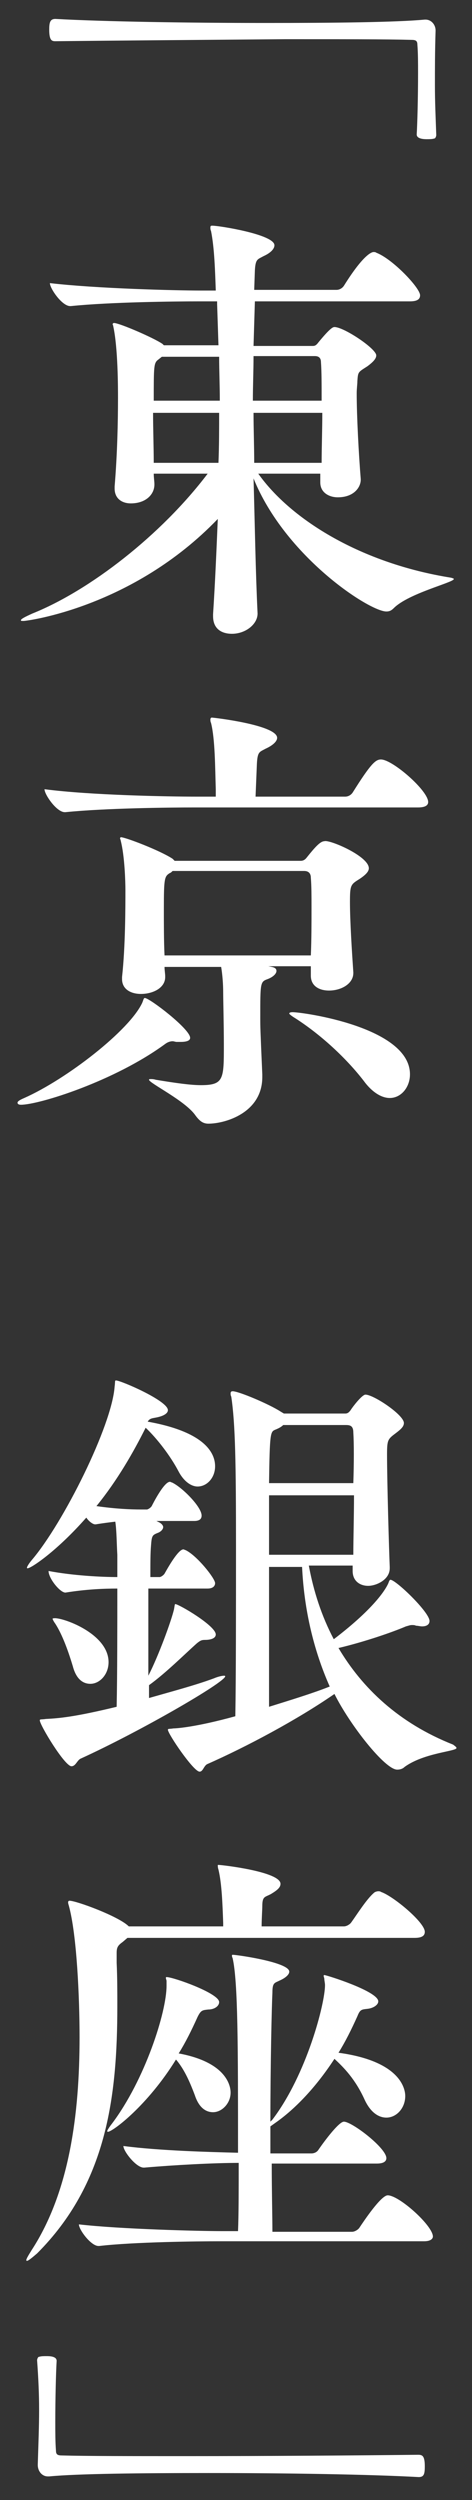
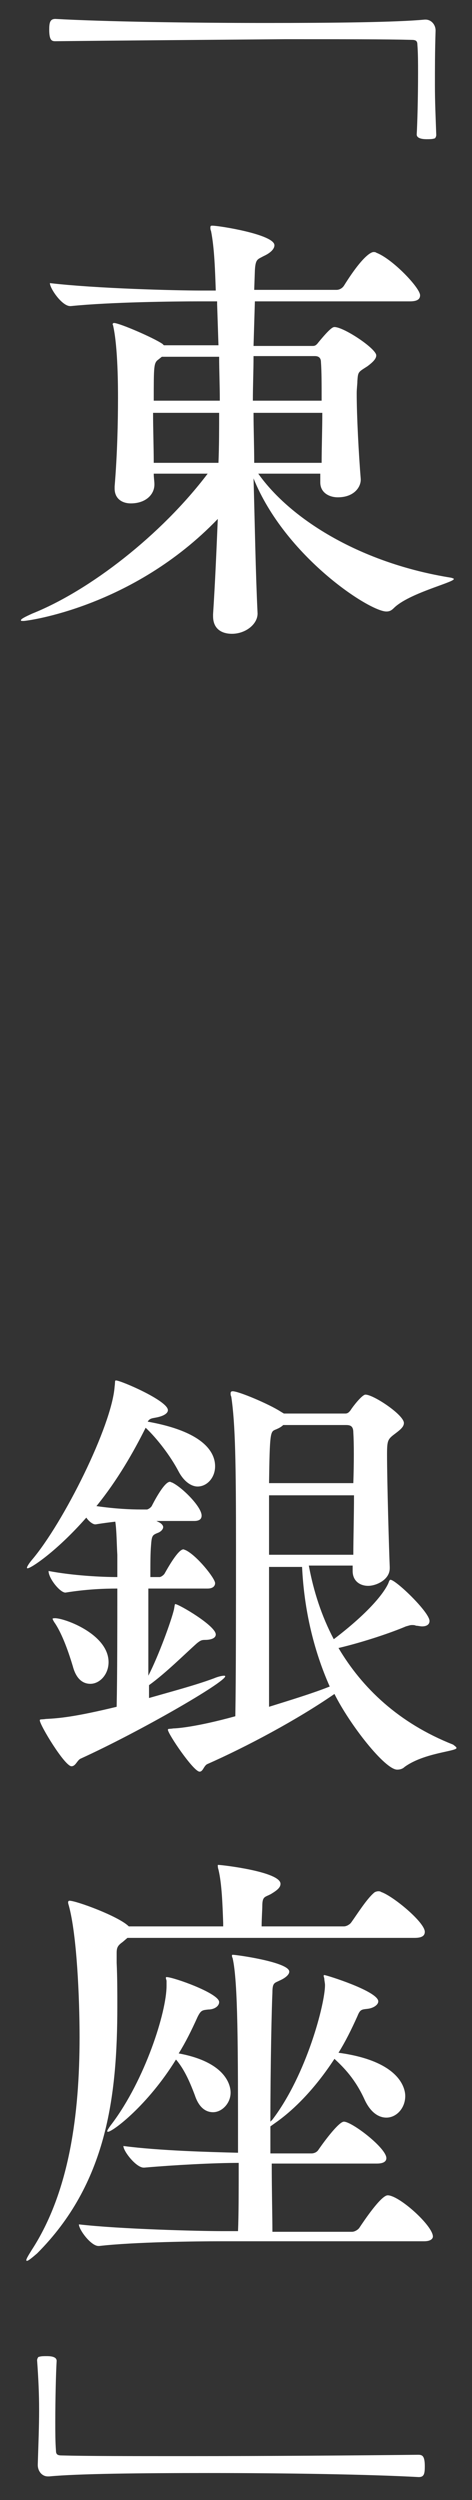
<svg xmlns="http://www.w3.org/2000/svg" version="1.1" id="レイヤー_1" x="0px" y="0px" viewBox="0 0 70 370" style="enable-background:new 0 0 70 370;" xml:space="preserve">
  <rect x="0" y="0" width="70" height="370" fill="#333333" stroke="none" />
  <style type="text/css">
	.st0{fill:#FFFFFF;}
</style>
  <g>
    <path class="st0" d="M63.1,2.9c0.9,0,1.5,0.8,1.5,1.6c-0.1,3.2-0.1,5.7-0.1,8.1c0,2.4,0.1,4.6,0.2,7.4c0,0.1-0.1,0.5-0.3,0.5   c-0.3,0.1-0.7,0.1-1.1,0.1c-0.3,0-1.5,0-1.5-0.7c0.1-1.7,0.2-5.5,0.2-9.1c0-1.5,0-2.9-0.1-4.2c0-0.6-0.3-0.7-0.9-0.7   c-3.5-0.1-10.6-0.1-18.7-0.1C30.8,5.9,17.1,6,8.2,6.1C7.7,6.1,7.3,6,7.3,4.4c0-1,0.1-1.6,0.9-1.6c7.2,0.4,19.7,0.6,31.2,0.6   c10.1,0,19.4-0.1,23.6-0.5H63.1z" />
    <path class="st0" d="M38.2,90.8c0,1.6-1.8,3-3.8,3c-1.5,0-2.8-0.7-2.8-2.6v-0.3c0.3-4.6,0.5-9.3,0.7-14.1   C19.7,89.9,4,91.9,3.5,91.9c-0.3,0-0.4,0-0.4-0.1c0-0.2,0.6-0.5,1.7-1c8.5-3.4,19.1-11.6,26-20.7h-8c0,0.6,0.1,1.1,0.1,1.6   c0,1.5-1.3,2.8-3.5,2.8c-1.3,0-2.4-0.7-2.4-2.2v-0.3c0.4-4.8,0.5-9.6,0.5-13.1c0-1.5,0-7.4-0.7-10.6c0-0.1-0.1-0.3-0.1-0.3   c0-0.1,0.1-0.2,0.2-0.2c0.8,0,5.9,2.2,7.2,3.1l0.2,0.2h8.1L32.2,45v-0.4h-2.6c-3.7,0-13.2,0.1-19.1,0.7h-0.1c-1.2,0-3-2.6-3-3.4   c6.8,0.8,18.6,1.1,22.4,1.1h2.2c-0.1-2.9-0.2-6.3-0.7-8.8c-0.1-0.2-0.1-0.4-0.1-0.5c0-0.3,0.1-0.3,0.3-0.3c1,0,9.2,1.3,9.2,2.9   c0,0.5-0.5,1.1-1.6,1.6c-0.9,0.5-1.2,0.4-1.3,2.1l-0.1,2.9h12.2c0.5,0,0.9-0.3,1.1-0.6c3-4.8,4.2-5,4.4-5c0.1,0,0.3,0,0.4,0.1   c2.4,0.9,6.5,5.2,6.5,6.3c0,0.5-0.3,0.9-1.5,0.9H37.8l-0.2,6.6h8.8c0.3,0,0.5-0.1,0.8-0.5c1.8-2.2,2.2-2.3,2.4-2.3   c1.4,0,6.2,3.2,6.2,4.2c0,0.5-0.5,1-1.3,1.6c-1.4,0.9-1.4,0.8-1.5,2.2c0,0.5-0.1,1.1-0.1,1.8c0,3.4,0.3,9,0.6,12.7V71   c0,1.1-1,2.6-3.4,2.6c-1.3,0-2.6-0.7-2.6-2.2v-1.3h-9.2c4.9,6.9,15.4,13.3,28.6,15.4c0.3,0.1,0.4,0.1,0.4,0.2   c0,0.5-6.7,2.1-8.9,4.3c-0.4,0.4-0.7,0.5-1.1,0.5c-2.5,0-15-8.1-19.7-19.7C37.8,77.7,37.9,84.6,38.2,90.8L38.2,90.8z M24,52.8   l-0.5,0.4c-0.7,0.5-0.7,0.9-0.7,6.1h9.8c0-2.2-0.1-4.5-0.1-6.5H24z M22.7,61.1c0,2.4,0.1,5.1,0.1,7.4h9.6c0.1-2.5,0.1-5,0.1-7.4   H22.7z M37.6,52.8c0,2.1-0.1,4.3-0.1,6.5h10.2c0-2.4,0-4.4-0.1-5.7c0-0.6-0.3-0.9-0.9-0.9H37.6z M37.6,61.1c0,2.4,0.1,4.9,0.1,7.4   h10c0-2.2,0.1-4.9,0.1-7.4H37.6z" />
-     <path class="st0" d="M28.2,153.6c0,0.4-0.5,0.6-1.4,0.6h-0.6c-0.2,0-0.4-0.1-0.6-0.1c-0.3,0-0.7,0.1-1.1,0.4   c-7.5,5.5-18.7,9-21.4,9c-0.3,0-0.5-0.1-0.5-0.3s0.3-0.4,1-0.7c6.3-2.8,15.6-10,17.5-14.1c0.2-0.5,0.2-0.7,0.4-0.7   C22.3,147.8,28.2,152.3,28.2,153.6z M63.5,118.7c0,0.4-0.3,0.8-1.5,0.8H28.8c-3.7,0-13.2,0.1-19.1,0.7H9.6c-1.2,0-3-2.6-3-3.4   c6.8,0.9,18.6,1.1,22.4,1.1h3v-1.1c-0.1-3.2-0.1-7.4-0.7-9.8c-0.1-0.2-0.1-0.4-0.1-0.5c0-0.2,0.1-0.3,0.2-0.3c0.3,0,9.7,1.1,9.7,3   c0,0.5-0.6,1.1-1.7,1.6c-0.9,0.5-1.2,0.4-1.3,2.2l-0.2,4.9h13.3c0.5,0,0.9-0.3,1.1-0.6c2.7-4.3,3.4-4.9,4.2-4.9   C58.2,112.4,63.5,117,63.5,118.7z M54.7,128.5c0,0.5-0.5,1-1.4,1.6c-1.3,0.8-1.4,0.9-1.4,3.4c0,2.8,0.3,7.5,0.5,10.4v0.1   c0,1.6-1.8,2.6-3.6,2.6c-1.5,0-2.7-0.7-2.7-2.2v-1.4h-6.3l0.5,0.1c0.5,0.1,0.7,0.3,0.7,0.6c0,0.4-0.5,0.9-1.3,1.2   c-1.1,0.4-1.1,0.5-1.1,5.7c0,1.4,0,1.6,0.3,8.4v0.4c0,5.3-5.5,6.9-8,6.9c-0.8,0-1.3-0.4-1.9-1.2c-1.5-2.2-6.9-4.8-6.9-5.3   c0-0.1,0.1-0.1,0.3-0.1c0.1,0,0.4,0,0.7,0.1c3,0.5,5.2,0.8,6.7,0.8c3.4,0,3.4-0.9,3.4-5.9c0-3-0.1-6.7-0.1-7.8   c0-1.2-0.1-2.6-0.3-3.8h-8.4c0,0.5,0.1,1,0.1,1.4v0.1c0,1.6-1.8,2.5-3.6,2.5c-1.5,0-2.8-0.7-2.8-2.2v-0.3   c0.5-4.5,0.5-10.4,0.5-12.9c0-1.1-0.1-5-0.7-7.3c0-0.1-0.1-0.3-0.1-0.3c0-0.1,0.1-0.2,0.1-0.2c0.7,0,5.9,2,7.7,3.2l0.3,0.3h18.7   c0.3,0,0.6-0.1,0.9-0.5c1.2-1.5,2-2.4,2.6-2.4C48.8,124.2,54.7,126.7,54.7,128.5z M46.2,134.3c0-1.7,0-3.2-0.1-4.4c0-0.6-0.3-1-1-1   H25.6c-0.1,0.1-0.3,0.3-0.4,0.3c-0.8,0.5-0.9,0.7-0.9,5.3c0,2.2,0,4.8,0.1,6.9h21.7C46.2,139.1,46.2,136.5,46.2,134.3z M60.8,159   c0,1.9-1.3,3.5-3,3.5c-1.1,0-2.4-0.7-3.6-2.2c-2.4-3.2-6.2-6.9-10.4-9.6c-0.5-0.3-0.9-0.6-0.9-0.7c0-0.1,0.1-0.2,0.5-0.2   C44.9,149.8,60.8,152,60.8,159z" />
    <path class="st0" d="M11.9,260.3c-0.5,0.3-0.7,1.1-1.3,1.1c-1,0-4.7-6.1-4.7-6.8c0-0.2,0.3-0.1,0.9-0.2c2-0.1,4.3-0.3,10.5-1.8   c0.1-4.7,0.1-12,0.1-17.5c-2,0-4.6,0.1-7.7,0.6H9.7c-0.8,0-2.5-2.1-2.5-3.2c3.7,0.7,7.9,0.9,10.2,0.9v-3.3   c-0.1-1.7-0.1-3.6-0.3-4.9c-0.8,0.1-1.7,0.2-2.9,0.4h-0.1c-0.3,0-0.9-0.4-1.3-1c-4.4,5-8.2,7.5-8.7,7.5c-0.1,0-0.1,0-0.1-0.1   c0-0.1,0.2-0.5,0.7-1.1c4.7-5.5,11.9-19.9,12.3-25.7c0.1-0.7,0-0.9,0.2-0.9c0.7,0,7.7,3,7.7,4.4c0,0.5-0.7,0.9-1.8,1.1   c-0.5,0.1-0.9,0.1-1.2,0.6c9,1.6,10,5,10,6.6c0,1.7-1.2,3-2.6,3c-0.9,0-2-0.7-2.8-2.2c-1.2-2.3-3.2-4.9-4.9-6.5   c-1.8,3.6-4.2,7.8-7.3,11.6c2.8,0.4,5,0.5,6.6,0.5h0.9c0.1,0,0.5-0.2,0.7-0.5c0.1-0.2,1.8-3.6,2.7-3.6c0.1,0,0.2,0.1,0.3,0.1   c1.5,0.7,4.4,3.6,4.4,4.9c0,0.4-0.2,0.8-1.1,0.8h-5.6l0.4,0.2c0.4,0.2,0.6,0.5,0.6,0.7c0,0.3-0.3,0.7-0.9,0.9   c-0.7,0.3-0.8,0.4-0.9,1.8c-0.1,1.1-0.1,2.7-0.1,4.7h1.4c0.1,0,0.5-0.2,0.7-0.5c0.4-0.7,2-3.6,2.8-3.6c0.1,0,0.2,0.1,0.3,0.1   c1.7,0.8,4.4,4.2,4.4,4.9c0,0.4-0.3,0.8-1.1,0.8H22V248c1.5-2.9,3.4-8.1,3.8-9.8c0.1-0.5,0.1-0.8,0.2-0.8c0.5,0,6,3.2,6,4.5   c0,0.5-0.6,0.8-1.6,0.8c-0.5,0-0.7,0.1-1.2,0.5c-1.8,1.6-4.6,4.4-7.1,6.2v1.9c3.5-1,6.9-1.9,9.6-2.9c0.7-0.3,1.3-0.4,1.5-0.4   c0.1,0,0.2,0,0.2,0.1C33.3,249,20.9,256.2,11.9,260.3z M16.1,246c0,1.8-1.3,3.2-2.7,3.2c-1.1,0-2.1-0.7-2.6-2.6   c-0.6-2-1.5-4.6-2.6-6.3c-0.3-0.4-0.4-0.7-0.4-0.7c0-0.1,0.1-0.1,0.2-0.1C9.1,239.3,16.1,241.7,16.1,246z M67.7,258.7   c0,0.5-4.8,0.7-7.7,2.8c-0.3,0.3-0.7,0.4-1.1,0.4c-1.8,0-7-6.6-9.3-11.2c-5.5,3.8-13,7.8-18.9,10.4c-0.5,0.3-0.6,1.1-1.1,1.1   c-0.9,0-4.7-5.6-4.7-6.2c0-0.2,0.3-0.1,0.8-0.2c0.5,0,3.4-0.2,9.2-1.8c0.1-5.7,0.1-16.3,0.1-25.2c0-12.2-0.1-18.1-0.7-22.1   c-0.1-0.2-0.1-0.3-0.1-0.5c0-0.2,0.1-0.3,0.3-0.3c0.9,0,5.4,1.9,7.1,3l0.5,0.3h9.1c0.3,0,0.5-0.1,0.8-0.5c0.3-0.5,1.7-2.3,2.2-2.3   c1.2,0,5.7,3,5.7,4.2c0,0.5-0.4,0.9-1.2,1.5c-1.2,0.9-1.3,1-1.3,3.2c0,4,0.3,14.3,0.4,16.6v0.2c0,1.7-2,2.6-3.2,2.6   c-1.2,0-2.3-0.7-2.3-2.2v-0.8h-6.5c0.7,3.8,1.9,7.5,3.7,10.9c6.3-4.8,7.8-7.6,8.1-8.3c0.1-0.3,0.2-0.5,0.3-0.5   c0.8,0,5.8,4.8,5.8,6.1c0,0.5-0.4,0.8-1.1,0.8c-0.3,0-0.6-0.1-0.9-0.1c-0.2-0.1-0.4-0.1-0.6-0.1c-0.3,0-0.5,0.1-0.9,0.2   c-2.1,0.9-6.2,2.3-10,3.2c3.5,5.9,8.9,11.1,17,14.3C67.6,258.5,67.7,258.6,67.7,258.7z M52.4,212c0-1-0.5-1.1-1.1-1.1h-9.3   c-0.3,0.3-0.7,0.5-1.2,0.7c-0.7,0.3-0.8,0.5-0.9,7.9h12.5C52.5,216.5,52.5,213.6,52.4,212z M39.9,221.3v8.8h12.5   c0-2.4,0.1-5.7,0.1-8.8H39.9z M44.8,231.9h-4.9v20.7c3.2-1,6.5-2,9-3C46.5,244.2,45.1,238.2,44.8,231.9z" />
    <path class="st0" d="M63,285.9c0,0.5-0.3,0.9-1.5,0.9H18.9l-0.7,0.6c-0.7,0.5-0.9,0.8-0.9,1.6v1.5c0.1,2.1,0.1,4.3,0.1,6.4   c0,13.5-1.6,26.3-11.9,36.6c-0.7,0.6-1.3,1.1-1.5,1.1c-0.1,0-0.1-0.1-0.1-0.1c0-0.2,0.3-0.7,0.8-1.5c5.6-8.6,7.1-20.1,7.1-31.5   c0-5.8-0.4-15.2-1.6-19.5c-0.1-0.3-0.1-0.4-0.1-0.5s0.1-0.2,0.2-0.2c1,0,7.3,2.3,8.8,3.8h14v-0.5c-0.1-2.8-0.2-5.8-0.7-7.9   c-0.1-0.3-0.1-0.5-0.1-0.6c0-0.1,0-0.1,0.1-0.1c0.5,0,9.2,1,9.2,2.8c0,0.5-0.4,0.9-1.4,1.5c-0.9,0.5-1.3,0.3-1.3,1.8   c0,0.5-0.1,1.9-0.1,3H51c0.4,0,0.9-0.3,1.1-0.6c0.8-1.1,2.3-3.5,3.4-4.4c0.1-0.1,0.4-0.2,0.6-0.2c0.1,0,0.3,0,0.4,0.1   C58.3,280.6,63,284.5,63,285.9z M64.2,331c0,0.3-0.3,0.7-1.3,0.7H32.7c-3.4,0-12.8,0.1-18,0.7h-0.1c-1.1,0-2.9-2.4-2.9-3.2   c6,0.7,17.8,1,21.2,1h2.4c0.1-2.3,0.1-6.1,0.1-10.1c-3.6,0-9.4,0.3-14,0.7h-0.1c-1.1,0-3-2.4-3-3.2c5.3,0.7,12.9,0.9,17,1   c0-15.7,0-25.3-0.8-28.8c-0.1-0.2-0.1-0.3-0.1-0.4c0-0.1,0.1-0.1,0.1-0.1c0.6,0,8.4,1.1,8.4,2.5c0,0.4-0.5,0.9-1.4,1.3   c-0.8,0.4-1.1,0.3-1.1,1.8c-0.1,2-0.3,10.6-0.3,19.1l0.3-0.3c5.1-6.7,7.8-17.2,7.8-19.9c0-0.3-0.1-0.7-0.1-0.9   c0-0.2-0.1-0.3-0.1-0.5c0-0.1,0.1-0.1,0.1-0.1c0.3,0,8,2.4,8,3.9c0,0.5-0.7,1-1.6,1.1c-0.9,0.1-1.1,0.1-1.5,1.1   c-0.9,2-1.8,3.8-2.8,5.4c9.6,1.3,9.9,5.7,9.9,6.4c0,1.8-1.3,3.2-2.8,3.2c-1.1,0-2.3-0.7-3.2-2.6c-1.4-3.1-3.1-4.8-4.5-6.1   c-3,4.6-6.2,7.7-8.8,9.5l-0.7,0.5v4h6.1c0.4,0,0.8-0.2,1-0.5c1.1-1.6,3.1-4.2,3.8-4.2c1.2,0,6.3,3.9,6.3,5.4c0,0.4-0.3,0.8-1.4,0.8   H40.3c0,4.1,0.1,7.8,0.1,10.1h11.8c0.4,0,0.9-0.3,1.1-0.6c0.6-0.9,3.2-4.8,4.2-4.8C59.2,324.9,64.2,329.4,64.2,331z M34.2,309.7   c0,1.6-1.3,2.9-2.6,2.9c-1.1,0-2.1-0.7-2.7-2.5c-0.9-2.4-1.7-4-2.8-5.3c-4.2,6.8-9.4,10.7-10.1,10.7c-0.1,0-0.1-0.1-0.1-0.1   c0-0.1,0.3-0.6,0.7-1.1c4.9-6.5,8.1-16.5,8.1-20.4v-0.7c0-0.2-0.1-0.3-0.1-0.5c0-0.1,0.1-0.1,0.1-0.1c1,0,7.8,2.4,7.8,3.7   c0,0.6-0.7,1.1-1.6,1.1c-0.9,0.1-1.1,0.1-1.6,1.1c-0.9,2-1.8,3.8-2.8,5.4C34.1,305.3,34.2,309.2,34.2,309.7z" />
    <path class="st0" d="M7.1,366.5c-0.9,0-1.5-0.8-1.5-1.7c0.1-3.3,0.2-5.7,0.2-8.1s-0.1-4.6-0.3-7.4c0-0.1,0.1-0.5,0.3-0.5   c0.3-0.1,0.7-0.1,1.1-0.1s1.5,0,1.5,0.7c-0.1,1.7-0.2,5.5-0.2,9.1c0,1.5,0,2.9,0.1,4.2c0,0.6,0.3,0.7,0.9,0.7   c3.5,0.1,10.6,0.1,18.7,0.1c11.5,0,25.1-0.1,34.1-0.2c0.6,0,1,0.1,1,1.7c0,1.1-0.1,1.6-0.9,1.6c-7.2-0.4-19.7-0.6-31.2-0.6   c-10.1,0-19.4,0.1-23.6,0.5H7.1z" />
  </g>
</svg>